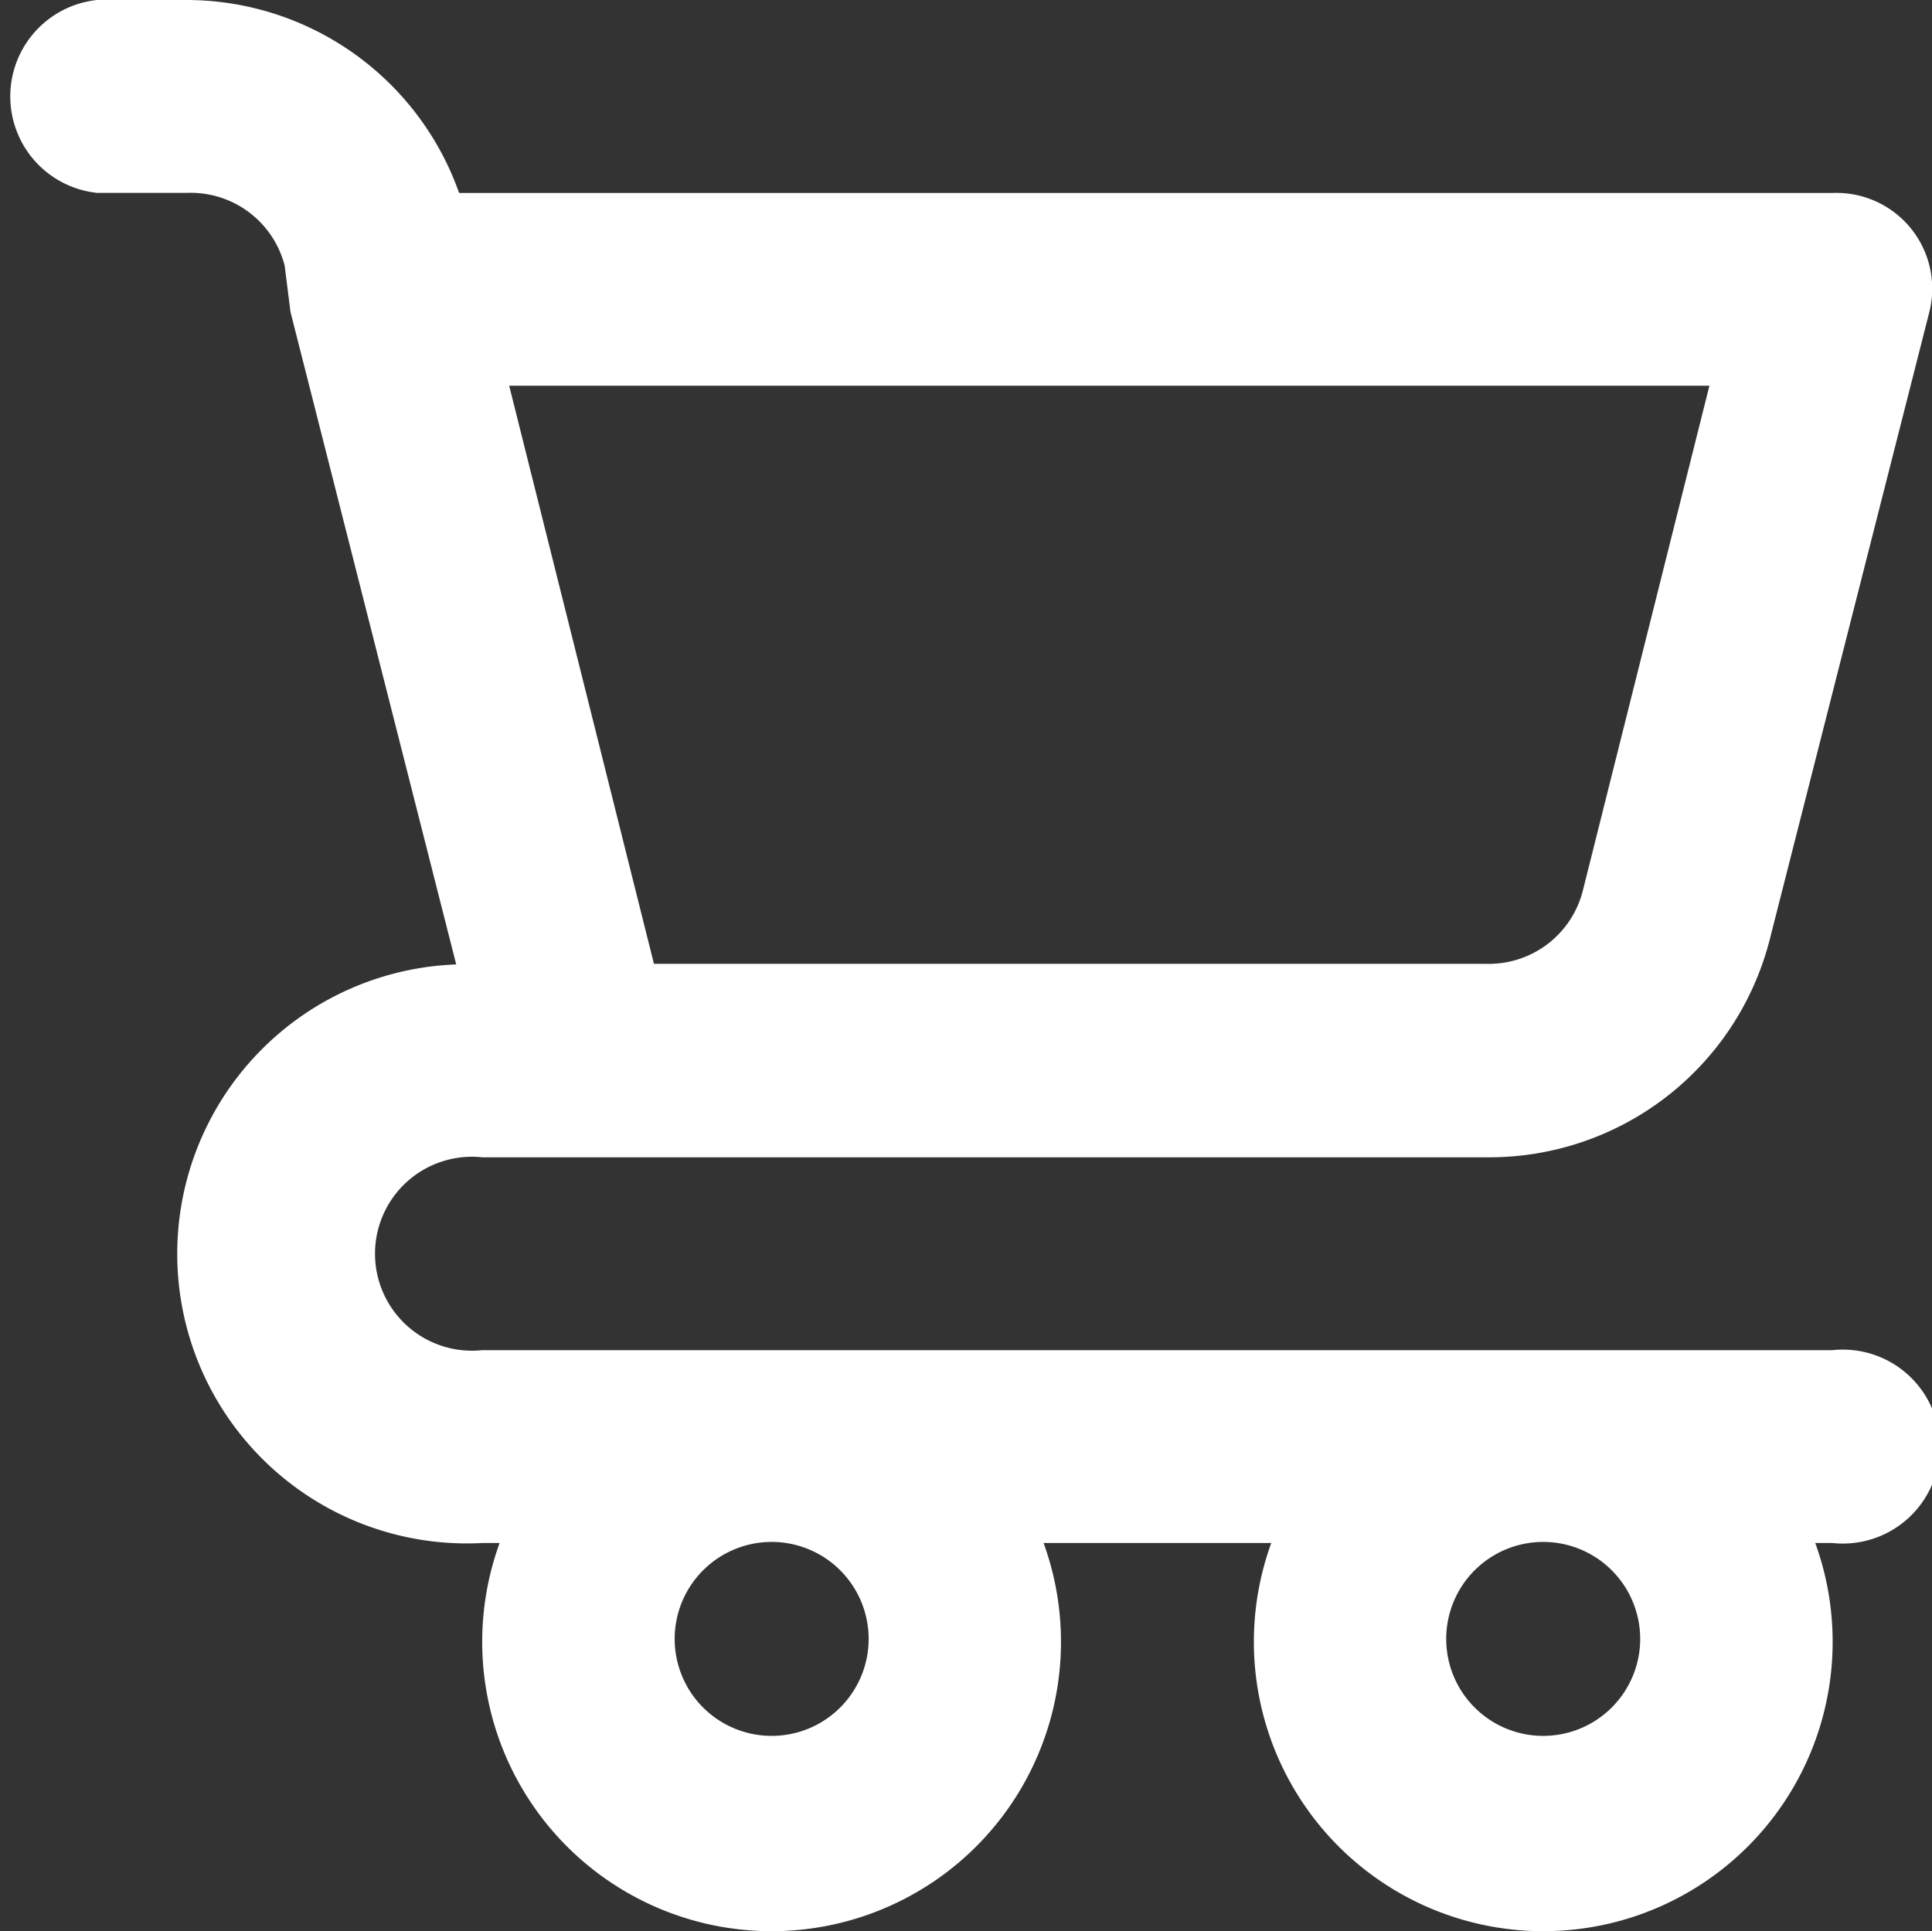
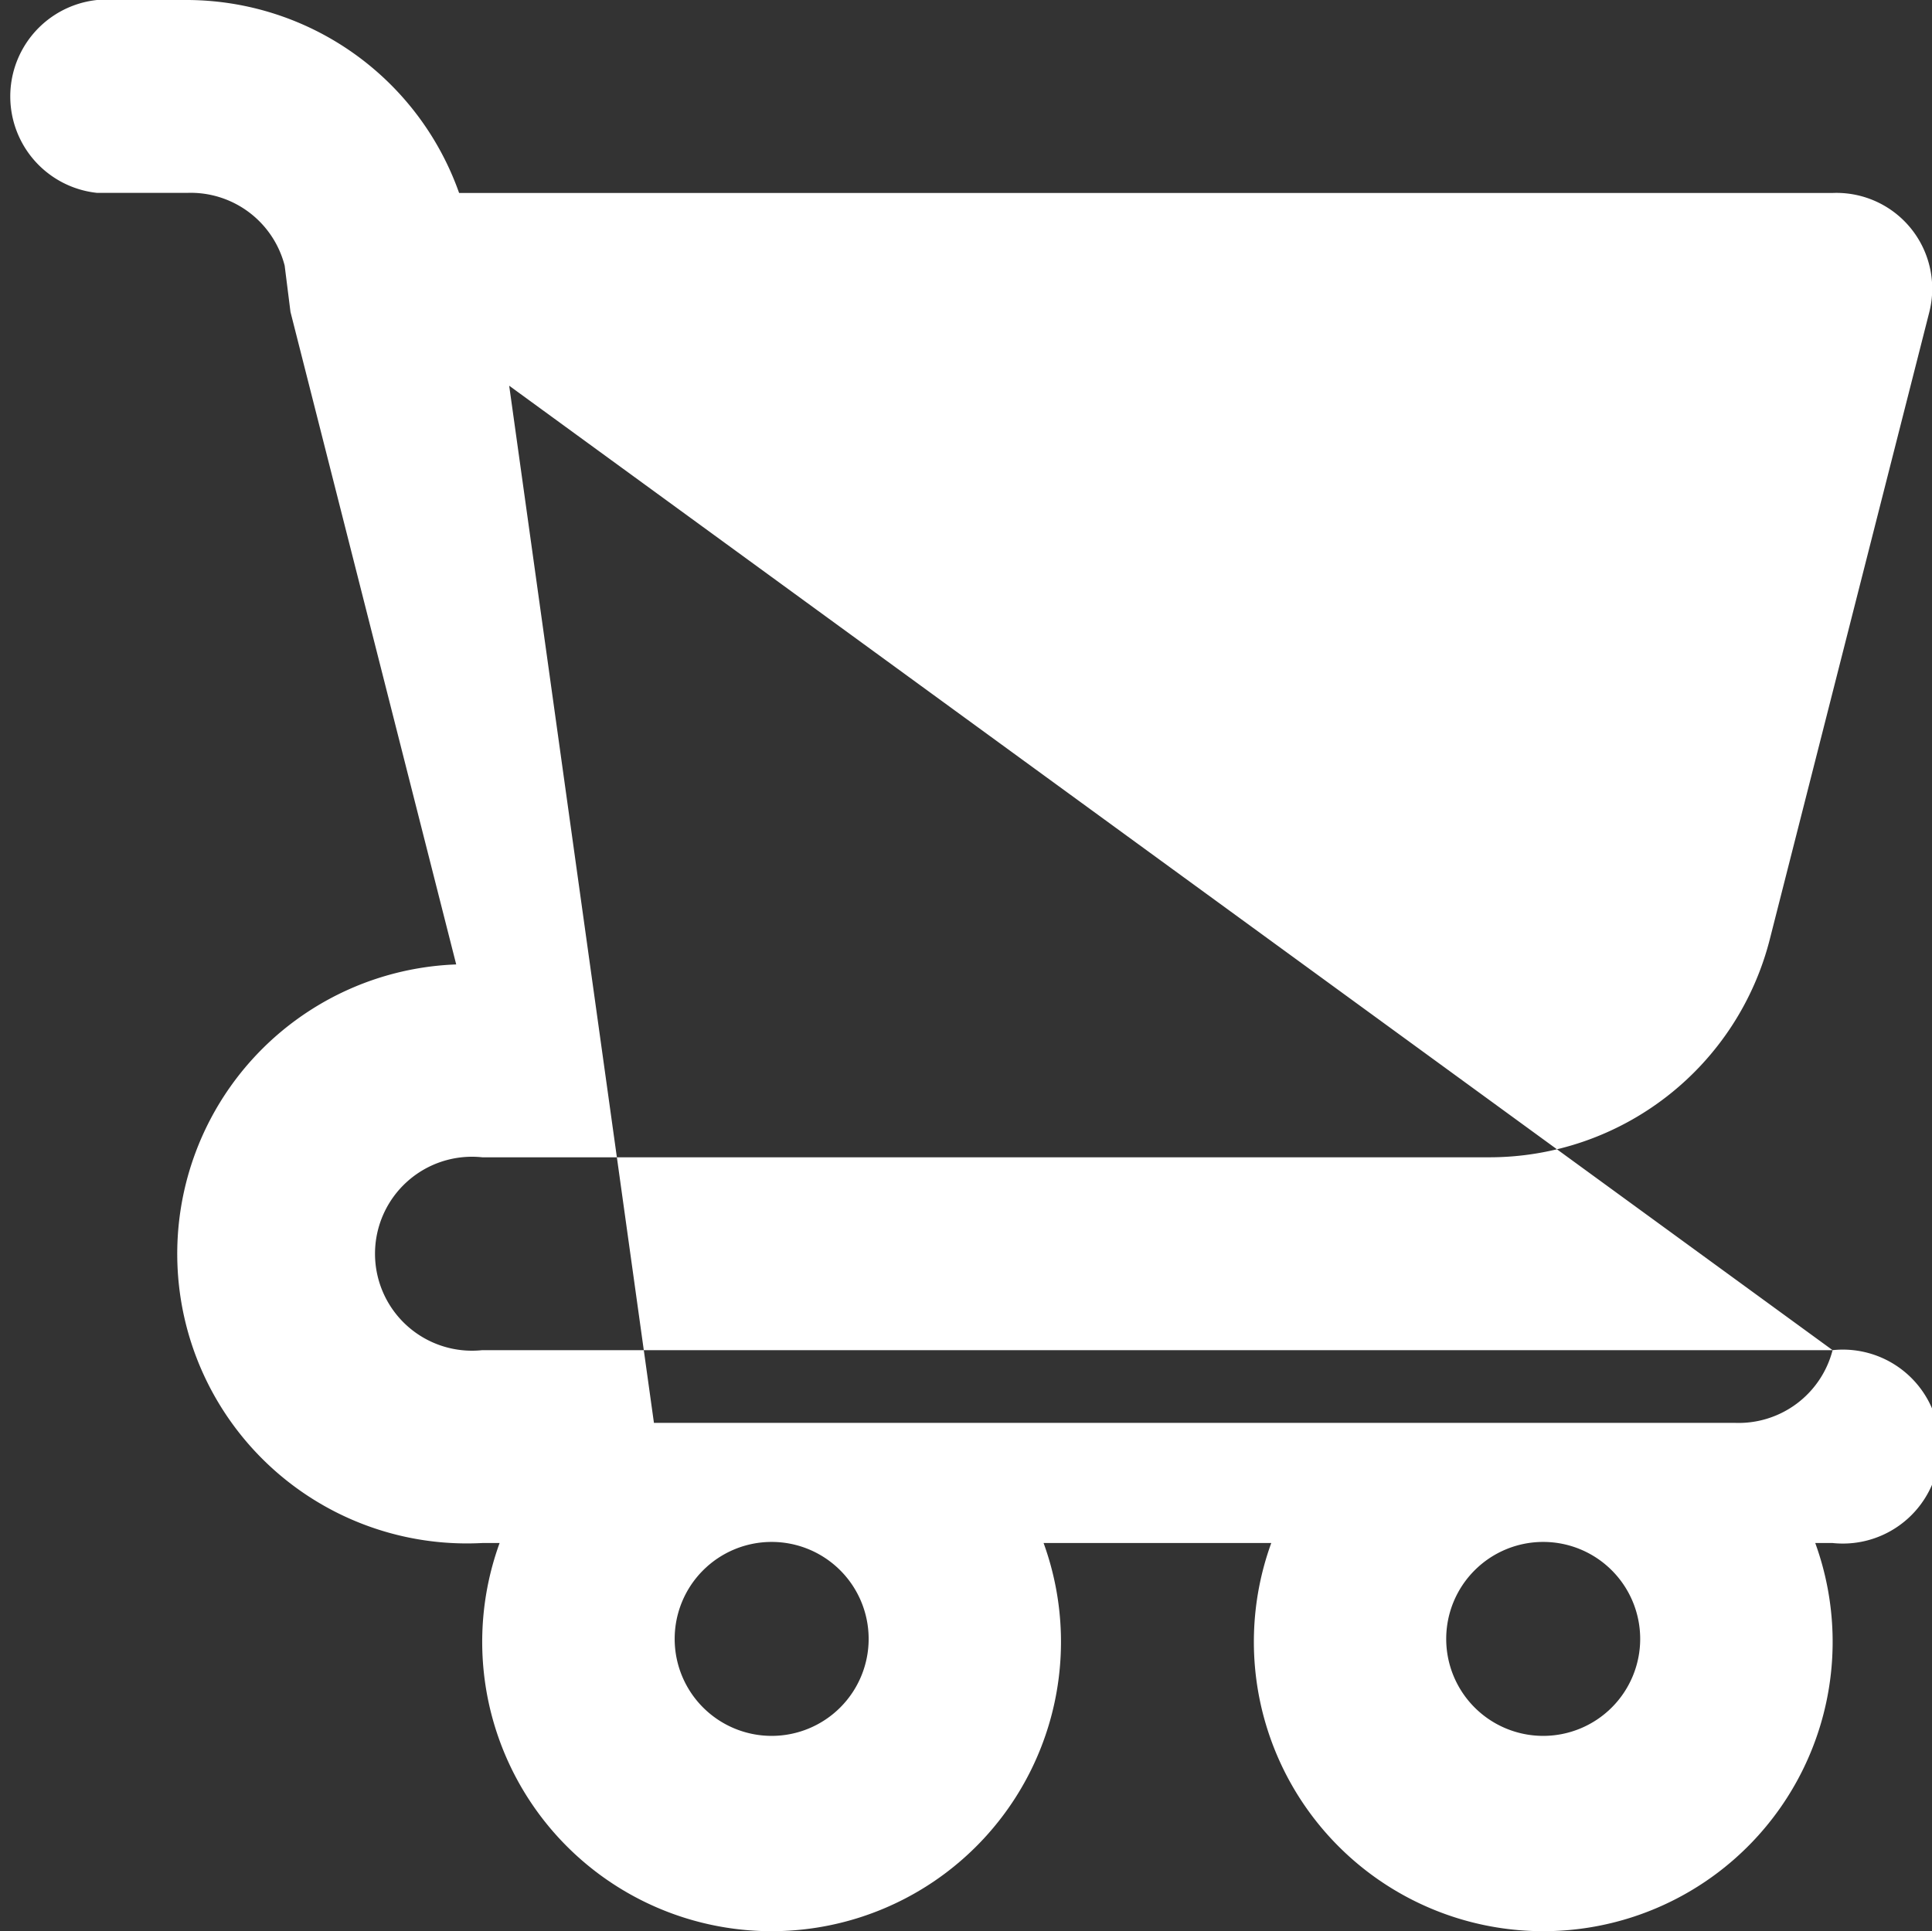
<svg xmlns="http://www.w3.org/2000/svg" width="15.936" height="15.93" viewBox="0 0 15.936 15.93">
  <rect x="0" y="0" width="15.936" height="15.93" fill="#333333" stroke="none" />
-   <path id="shopping-trolley" d="M17.116,13.138H5.978a.8.8,0,1,1,0-1.591h8.306A2.387,2.387,0,0,0,16.6,9.741l1.313-5.163a.79.79,0,0,0-.8-.986H5.787A2.387,2.387,0,0,0,3.543,2H2.8a.8.8,0,0,0,0,1.591h.748a.8.8,0,0,1,.8.6l.048.382h0L5.763,9.956a2.389,2.389,0,1,0,.215,4.773h.143a2.387,2.387,0,1,0,4.487,0h1.878a2.387,2.387,0,1,0,4.487,0h.143a.8.8,0,1,0,0-1.591ZM16.1,5.182,15.055,9.351a.8.8,0,0,1-.8.6H7.394L6.2,5.182ZM8.365,16.32a.8.8,0,1,1,.8-.8A.8.8,0,0,1,8.365,16.32Zm6.364,0a.8.8,0,1,1,.8-.8A.8.8,0,0,1,14.729,16.32Z" transform="translate(-2 -2)" fill="#fff" />
+   <path id="shopping-trolley" d="M17.116,13.138H5.978a.8.8,0,1,1,0-1.591h8.306A2.387,2.387,0,0,0,16.6,9.741l1.313-5.163a.79.79,0,0,0-.8-.986H5.787A2.387,2.387,0,0,0,3.543,2H2.8a.8.8,0,0,0,0,1.591h.748a.8.8,0,0,1,.8.6l.048.382h0L5.763,9.956a2.389,2.389,0,1,0,.215,4.773h.143a2.387,2.387,0,1,0,4.487,0h1.878a2.387,2.387,0,1,0,4.487,0h.143a.8.8,0,1,0,0-1.591Za.8.8,0,0,1-.8.6H7.394L6.2,5.182ZM8.365,16.32a.8.8,0,1,1,.8-.8A.8.8,0,0,1,8.365,16.32Zm6.364,0a.8.8,0,1,1,.8-.8A.8.8,0,0,1,14.729,16.32Z" transform="translate(-2 -2)" fill="#fff" />
</svg>